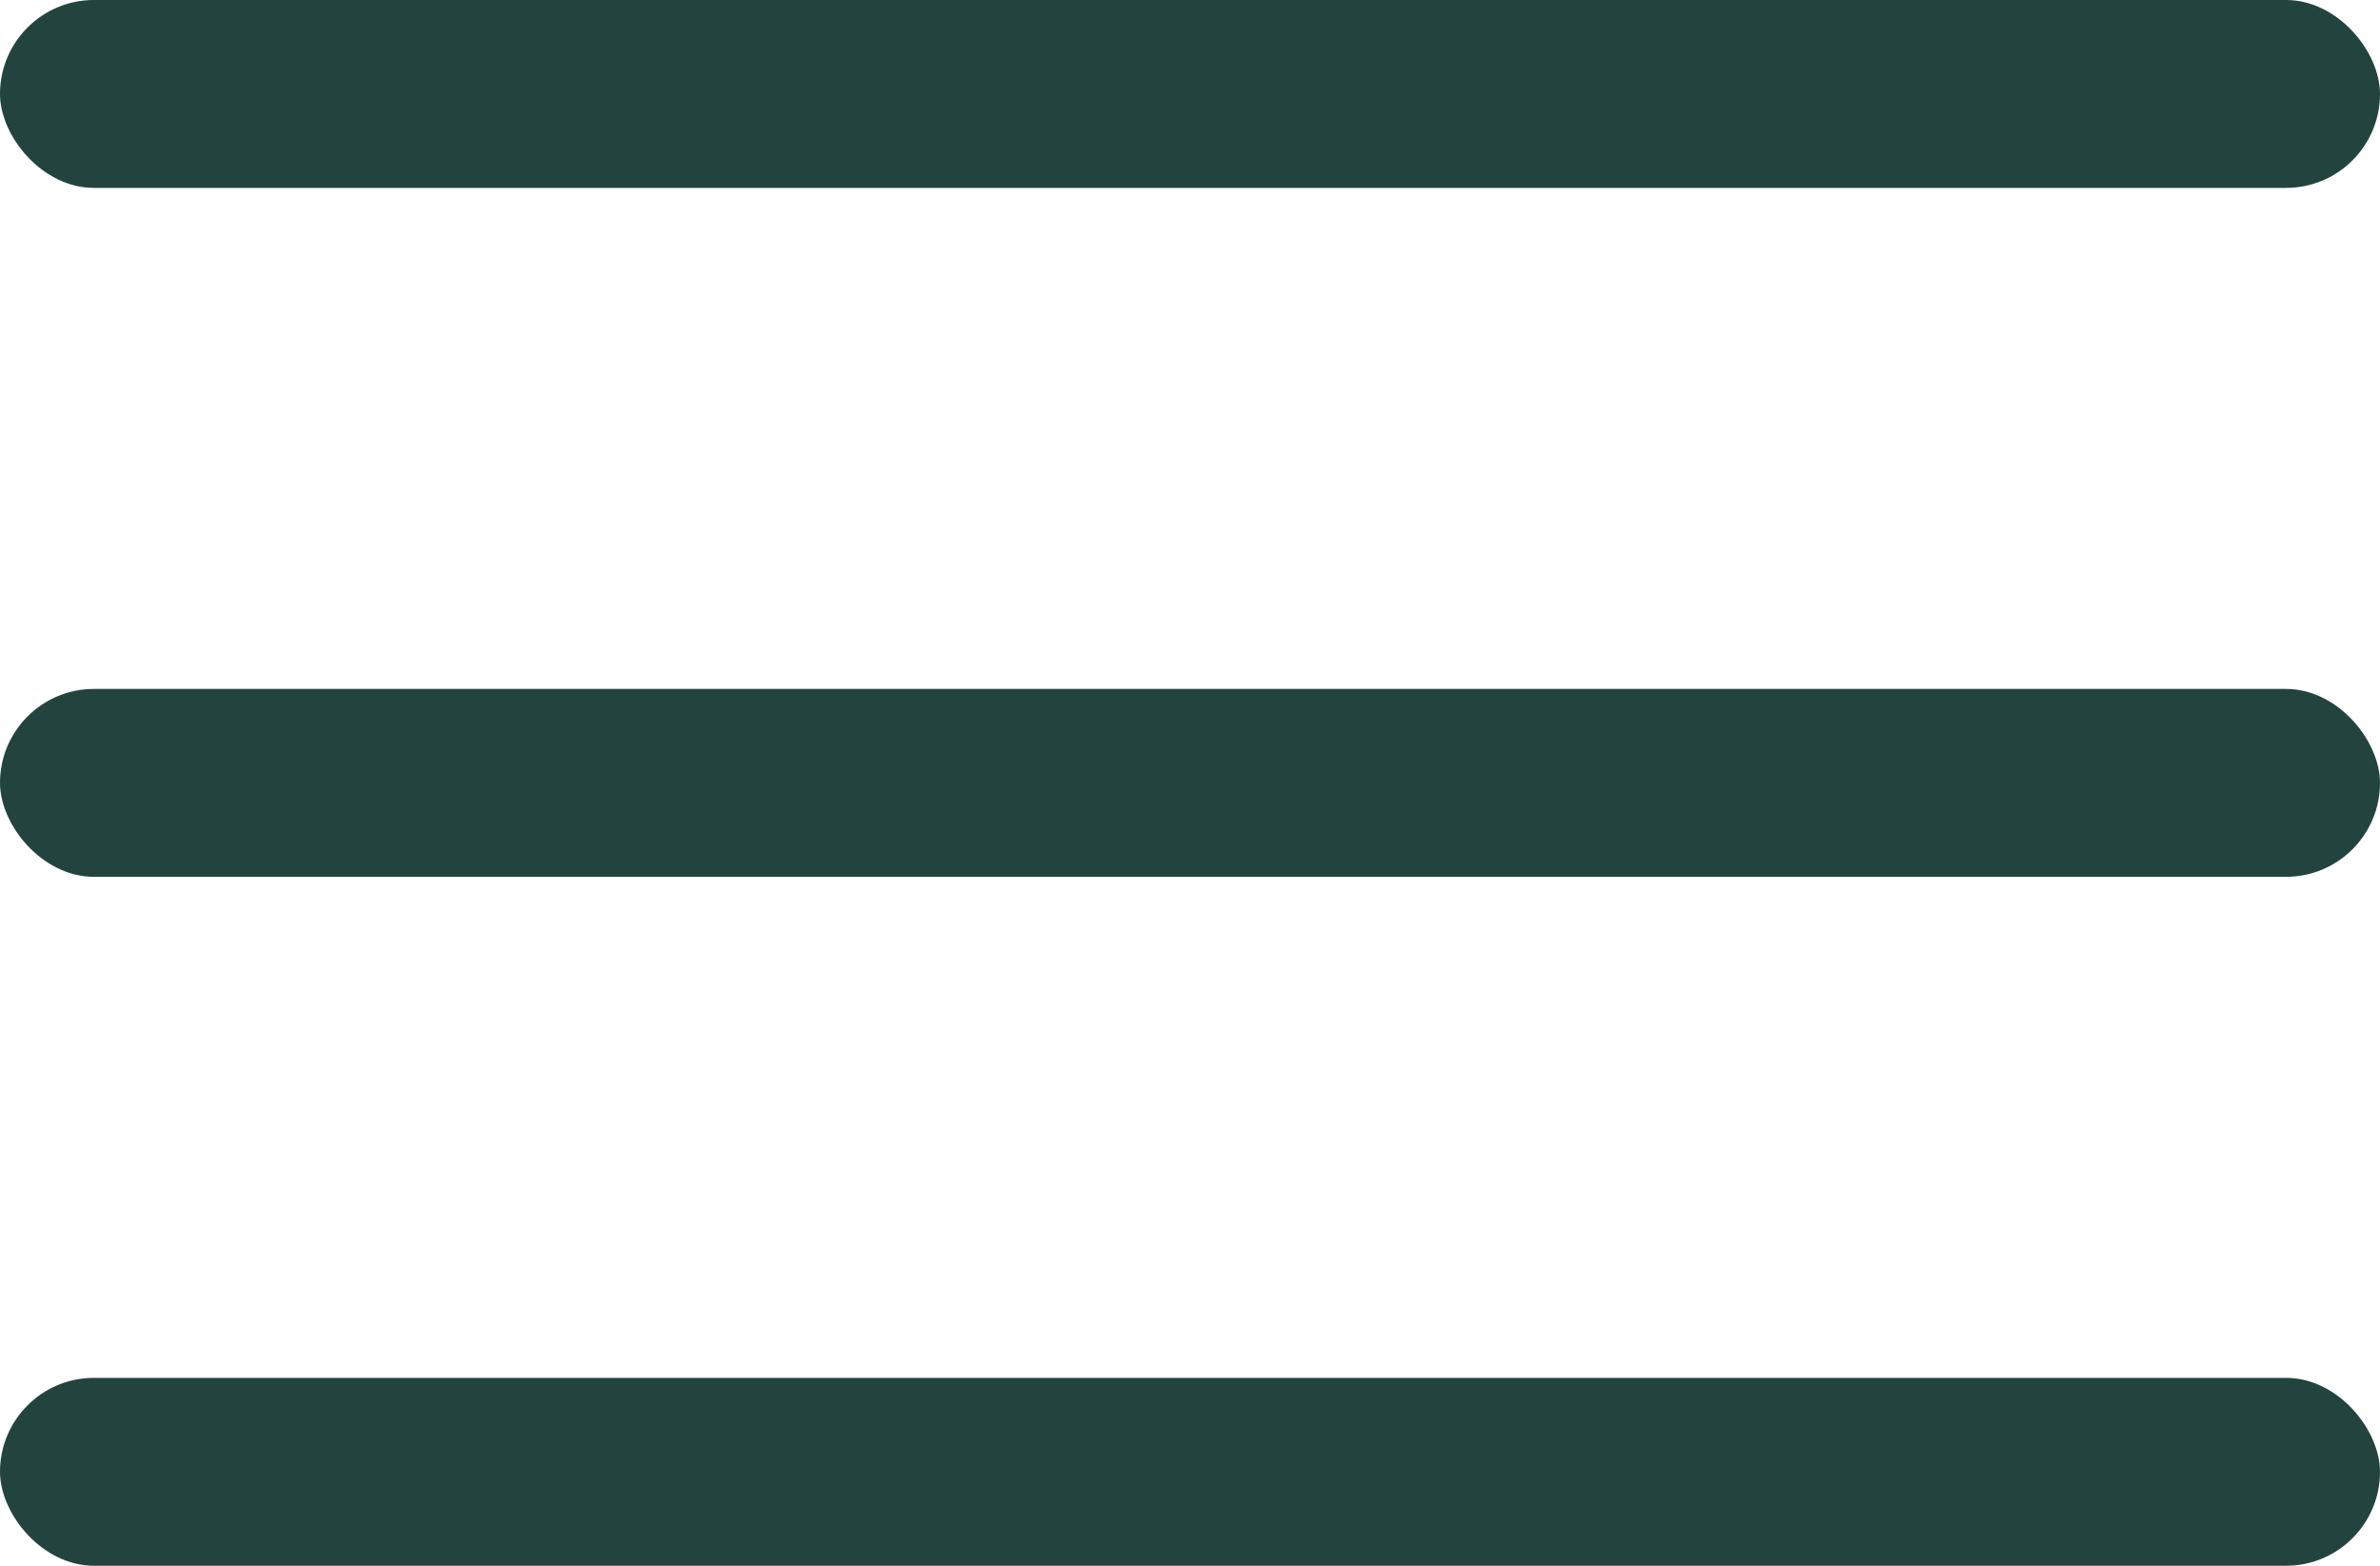
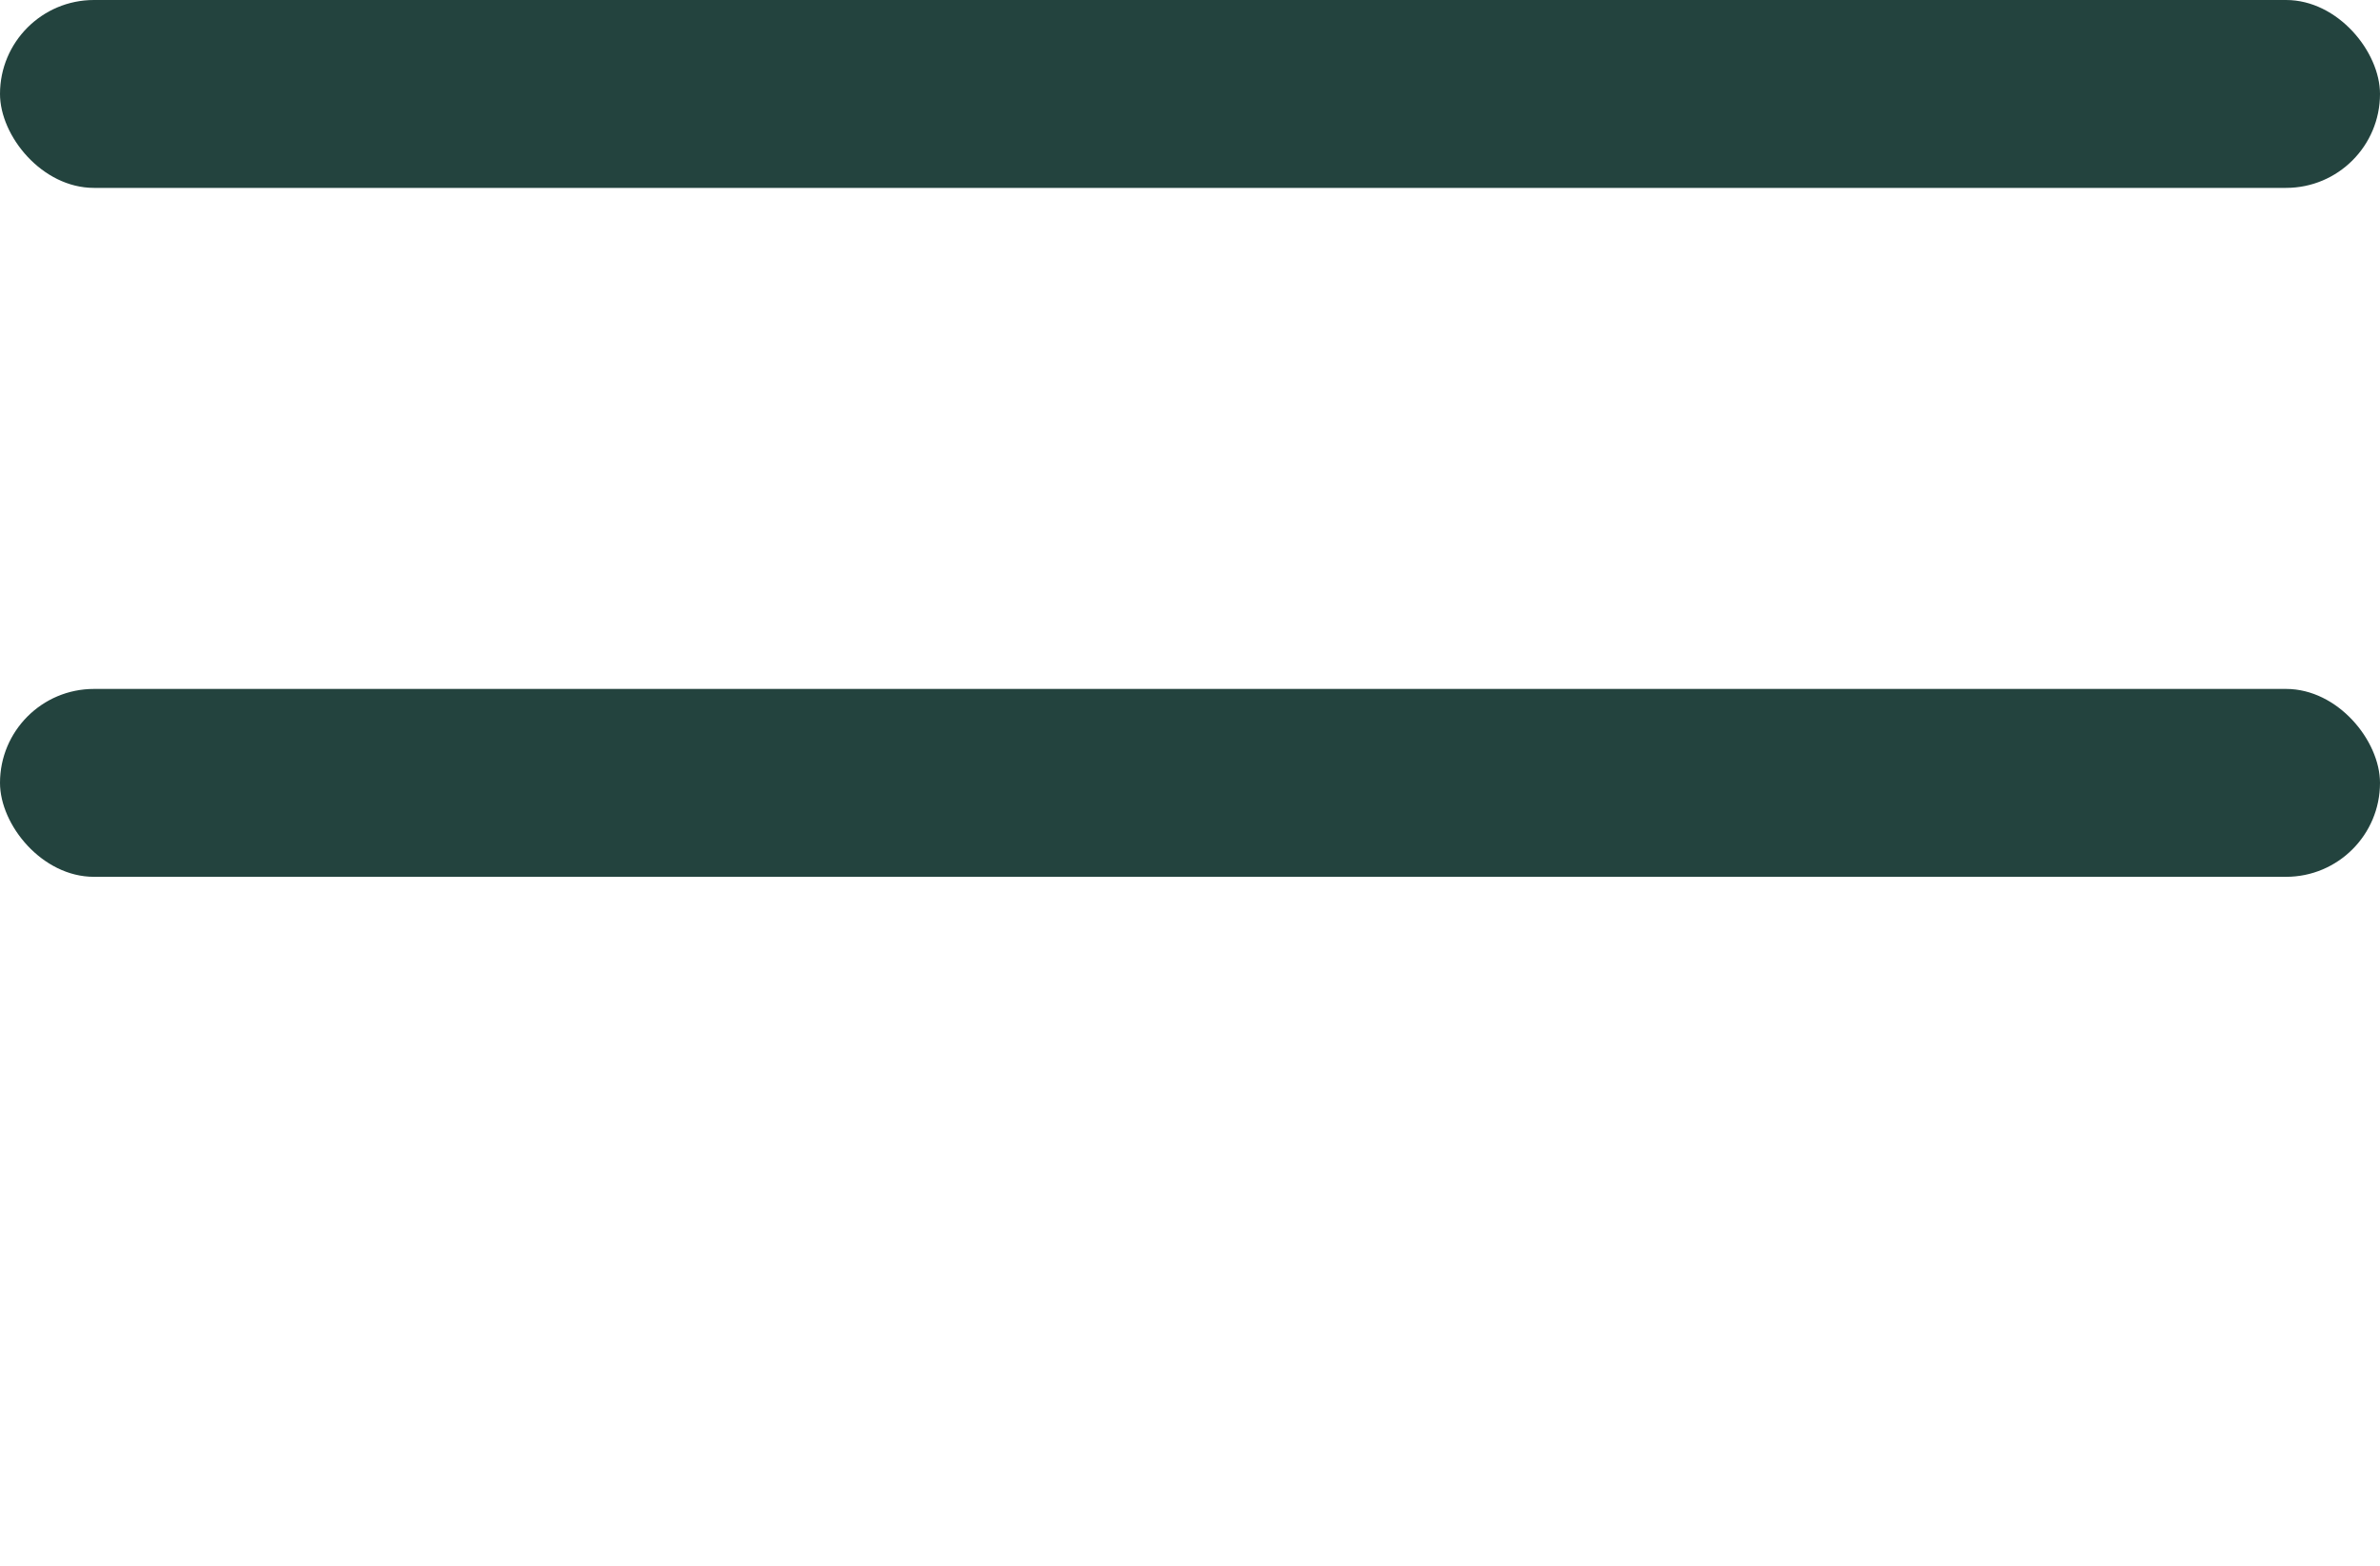
<svg xmlns="http://www.w3.org/2000/svg" width="38" height="25" viewBox="0 0 38 25" fill="none">
-   <rect y="22" width="38" height="3" rx="1.5" fill="#23433E" />
  <rect y="11" width="38" height="3" rx="1.5" fill="#23433E" />
  <rect width="38" height="3" rx="1.5" fill="#23433E" />
</svg>